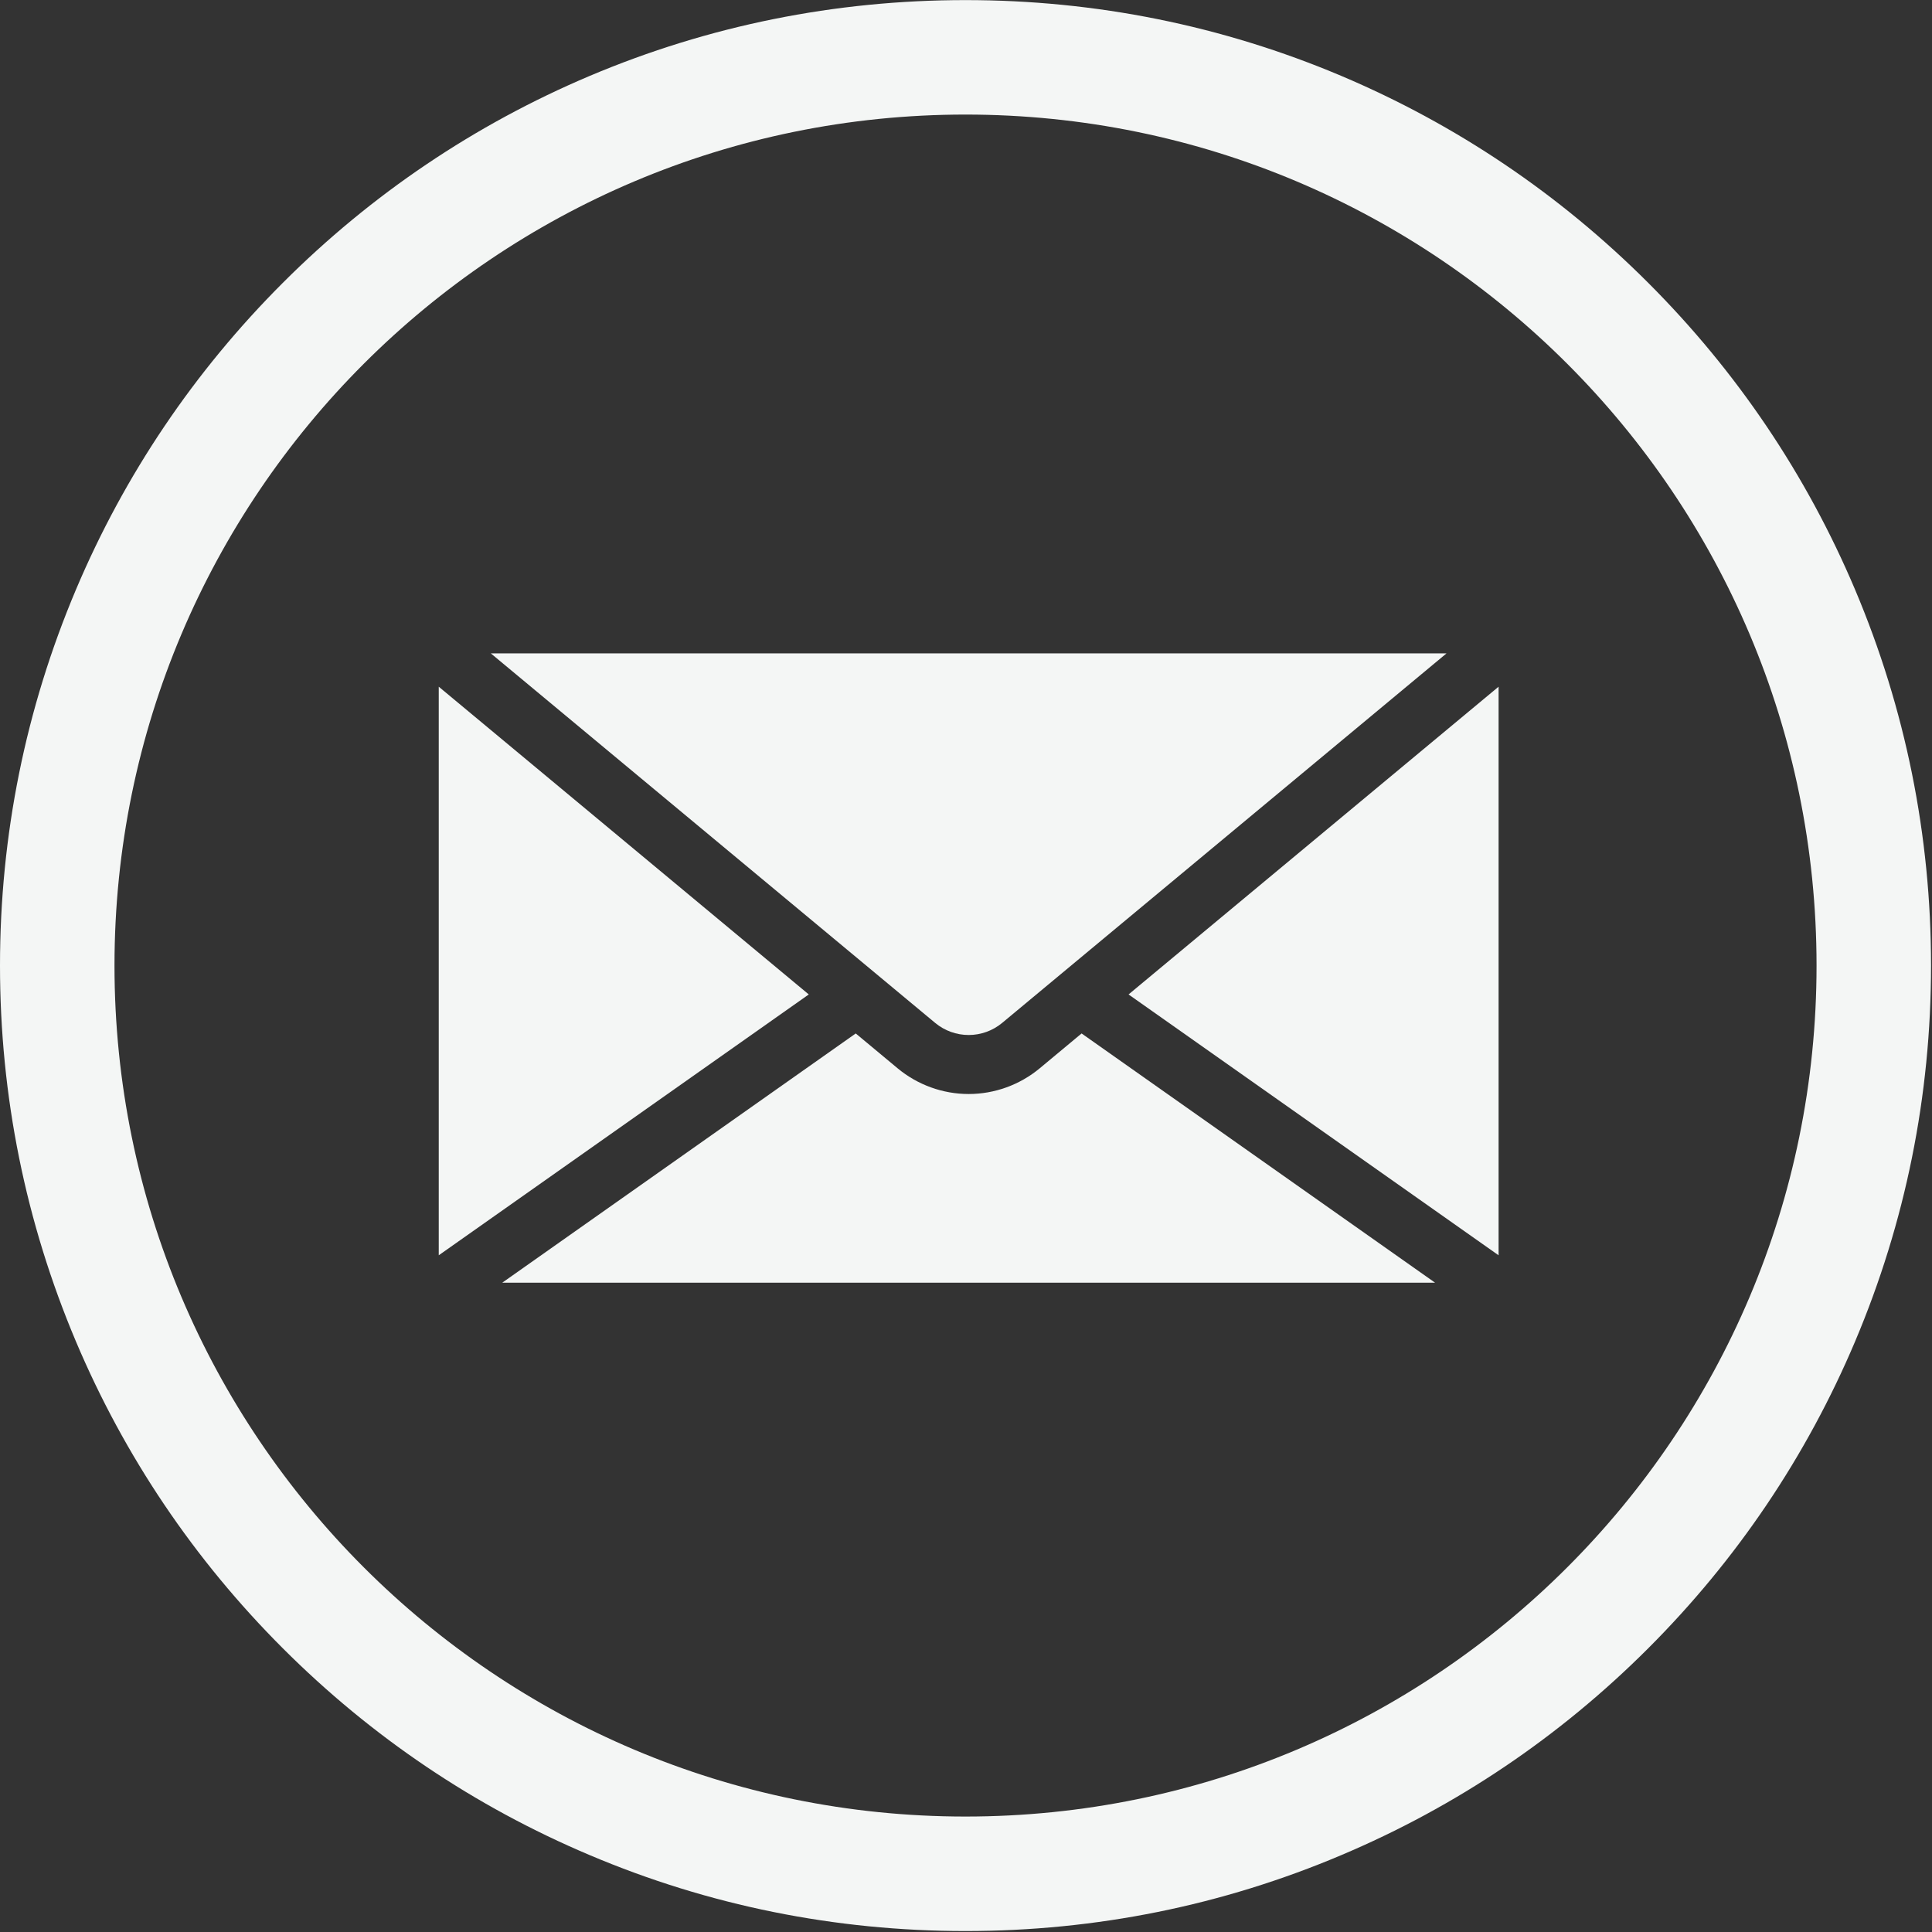
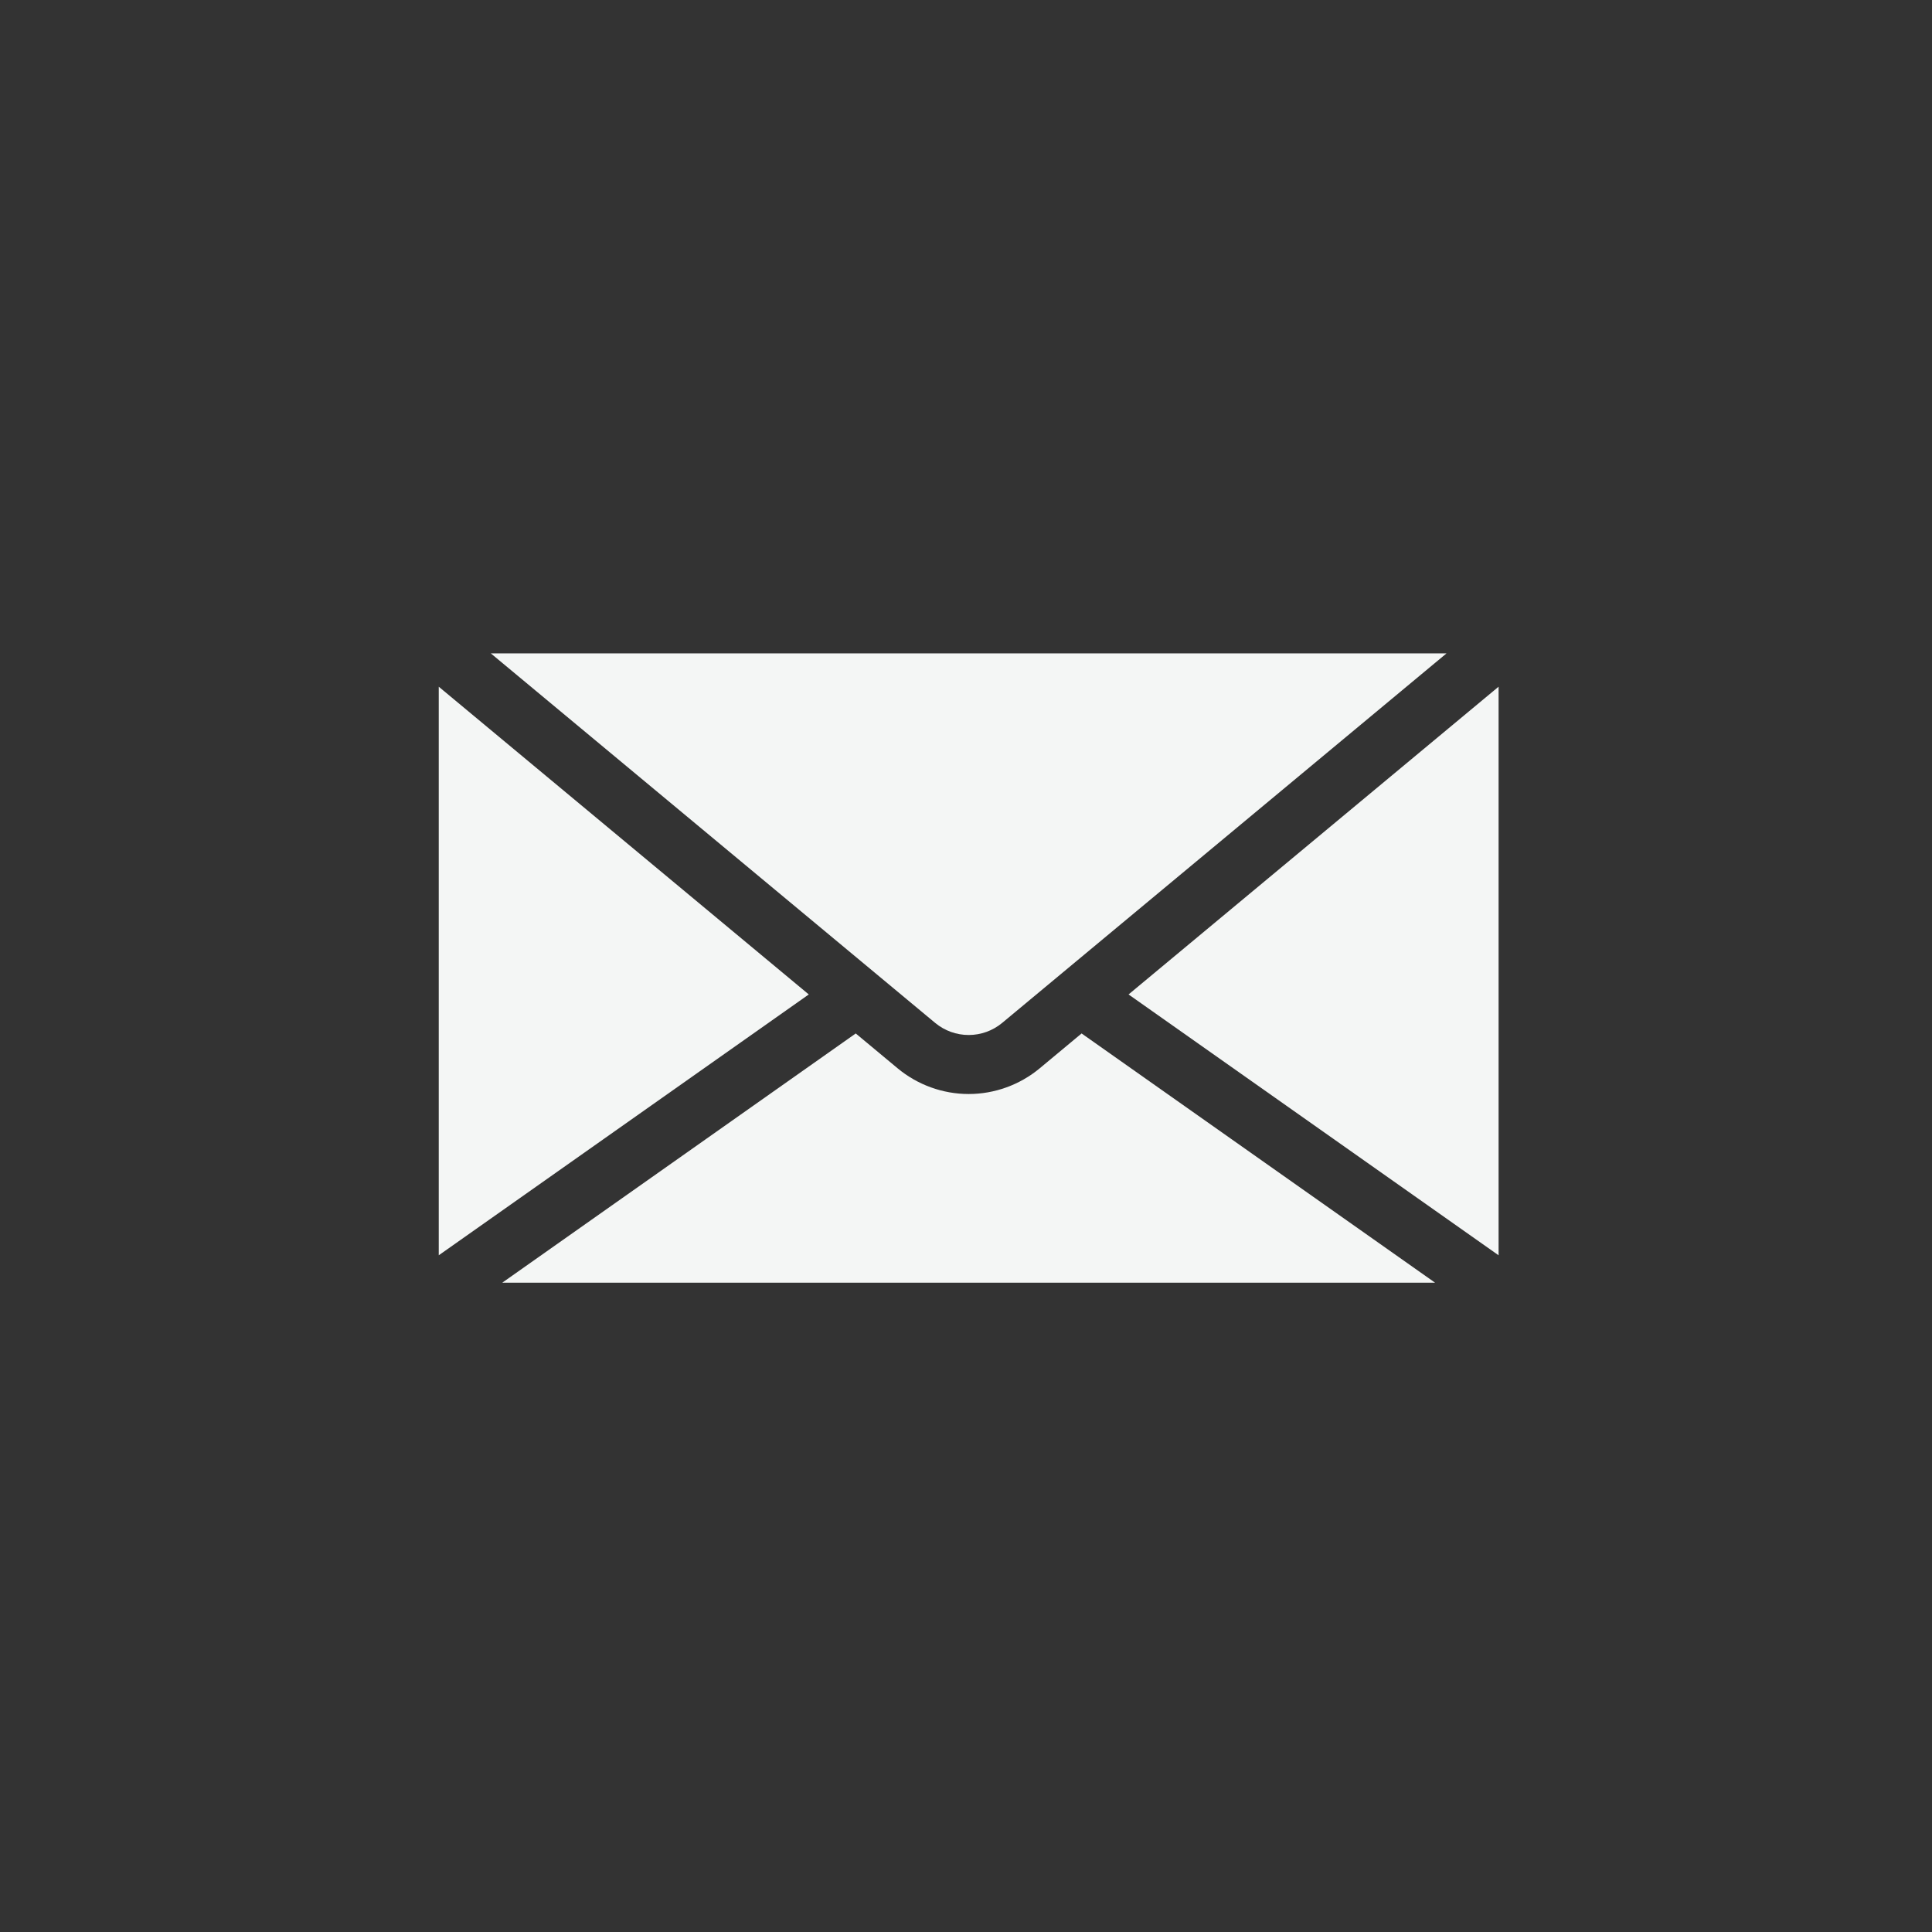
<svg xmlns="http://www.w3.org/2000/svg" fill="#000000" height="82.6" preserveAspectRatio="xMidYMid meet" version="1" viewBox="0.0 0.0 82.6 82.6" width="82.6" zoomAndPan="magnify">
  <rect x="0.0" y="0.0" width="82.6" height="82.6" fill="#333333" stroke="none" />
  <defs>
    <clipPath id="a">
      <path d="M 0 0 L 82.559 0 L 82.559 82.559 L 0 82.559 Z M 0 0" />
    </clipPath>
  </defs>
  <g>
    <g id="change1_2">
      <path d="M 64.07 53.668 L 64.07 29.359 L 48.25 42.516 Z M 64.07 53.668" fill="#f4f6f5" />
    </g>
    <g id="change1_3">
      <path d="M 41.414 44.25 C 41.934 44.25 42.438 44.07 42.84 43.738 L 61.844 27.934 L 20.984 27.934 L 39.988 43.738 C 40.391 44.07 40.895 44.25 41.414 44.25" fill="#f4f6f5" />
    </g>
    <g id="change1_4">
      <path d="M 44.449 45.676 C 43.598 46.383 42.52 46.773 41.414 46.773 C 40.309 46.773 39.23 46.383 38.379 45.676 L 36.586 44.184 L 21.473 54.84 L 61.355 54.84 L 46.242 44.184 L 44.449 45.676" fill="#f4f6f5" />
    </g>
    <g id="change1_5">
      <path d="M 18.758 29.359 L 18.758 53.668 L 34.578 42.516 Z M 18.758 29.359" fill="#f4f6f5" />
    </g>
    <g clip-path="url(#a)" id="change1_1">
-       <path d="M 41.277 77.664 C 21.184 77.664 4.895 61.375 4.895 41.281 C 4.895 21.188 21.184 4.898 41.277 4.898 C 61.375 4.898 77.664 21.188 77.664 41.281 C 77.664 61.375 61.375 77.664 41.277 77.664 Z M 70.469 12.094 C 66.68 8.305 62.266 5.328 57.348 3.246 C 52.258 1.094 46.848 0.004 41.277 0.004 C 35.707 0.004 30.301 1.094 25.211 3.246 C 20.293 5.328 15.879 8.305 12.09 12.094 C 8.301 15.883 5.324 20.297 3.246 25.211 C 1.094 30.305 0 35.711 0 41.281 C 0 46.852 1.094 52.258 3.246 57.352 C 5.324 62.266 8.301 66.68 12.09 70.469 C 15.879 74.258 20.293 77.234 25.211 79.312 C 30.301 81.469 35.707 82.559 41.277 82.559 C 46.848 82.559 52.258 81.469 57.348 79.312 C 62.266 77.234 66.68 74.258 70.469 70.469 C 74.258 66.68 77.234 62.266 79.312 57.352 C 81.465 52.258 82.559 46.852 82.559 41.281 C 82.559 35.711 81.465 30.305 79.312 25.211 C 77.234 20.297 74.258 15.883 70.469 12.094" fill="#f4f6f5" />
-     </g>
+       </g>
  </g>
</svg>